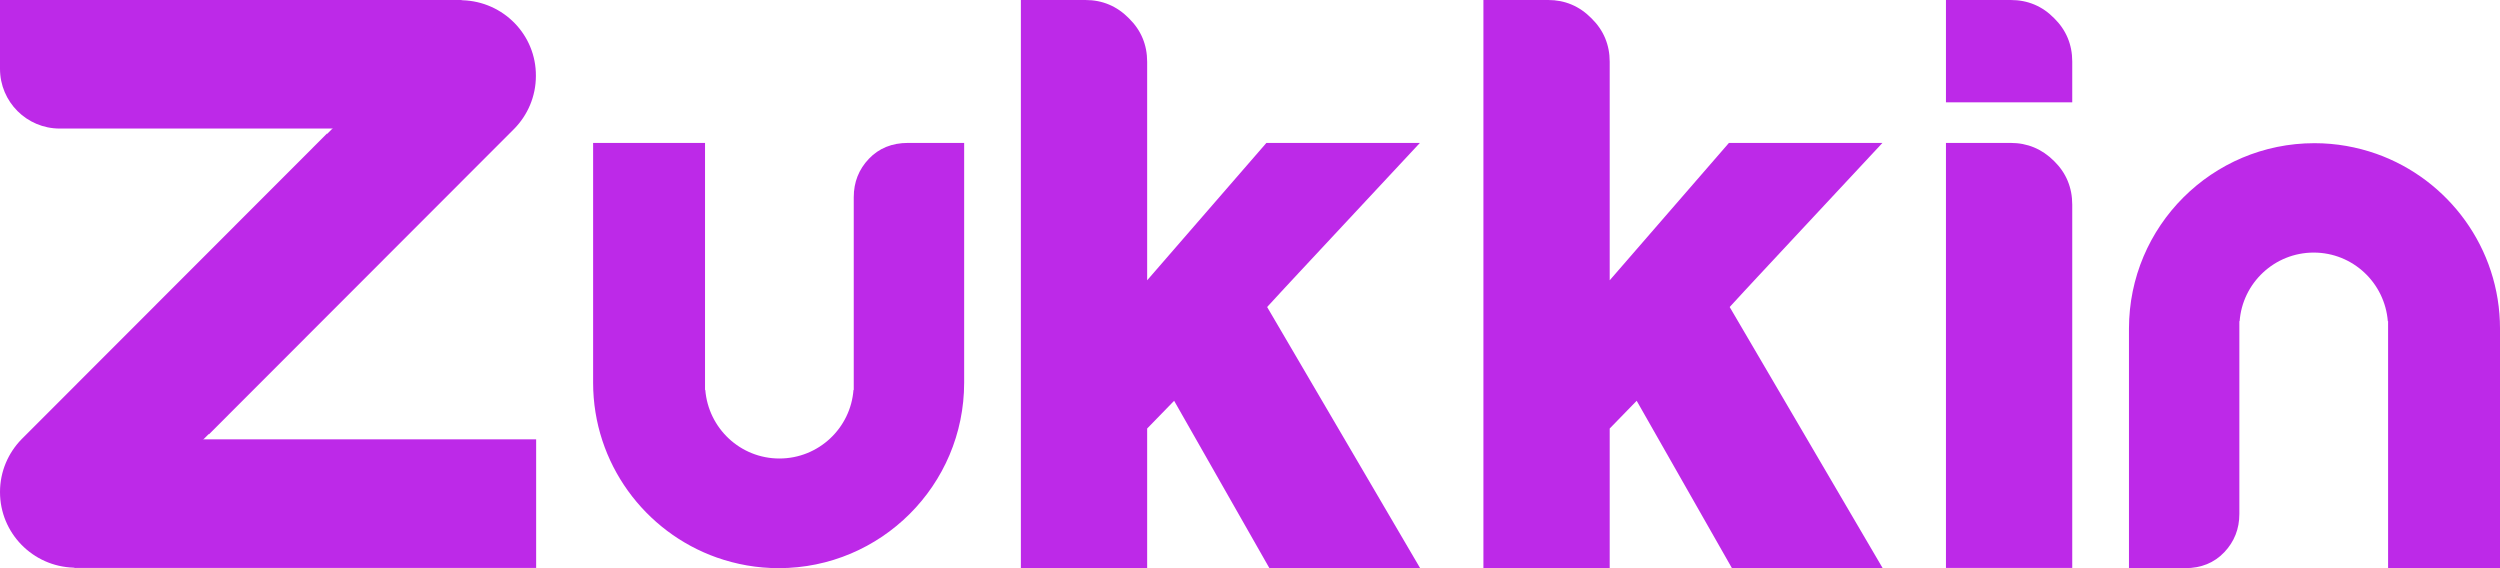
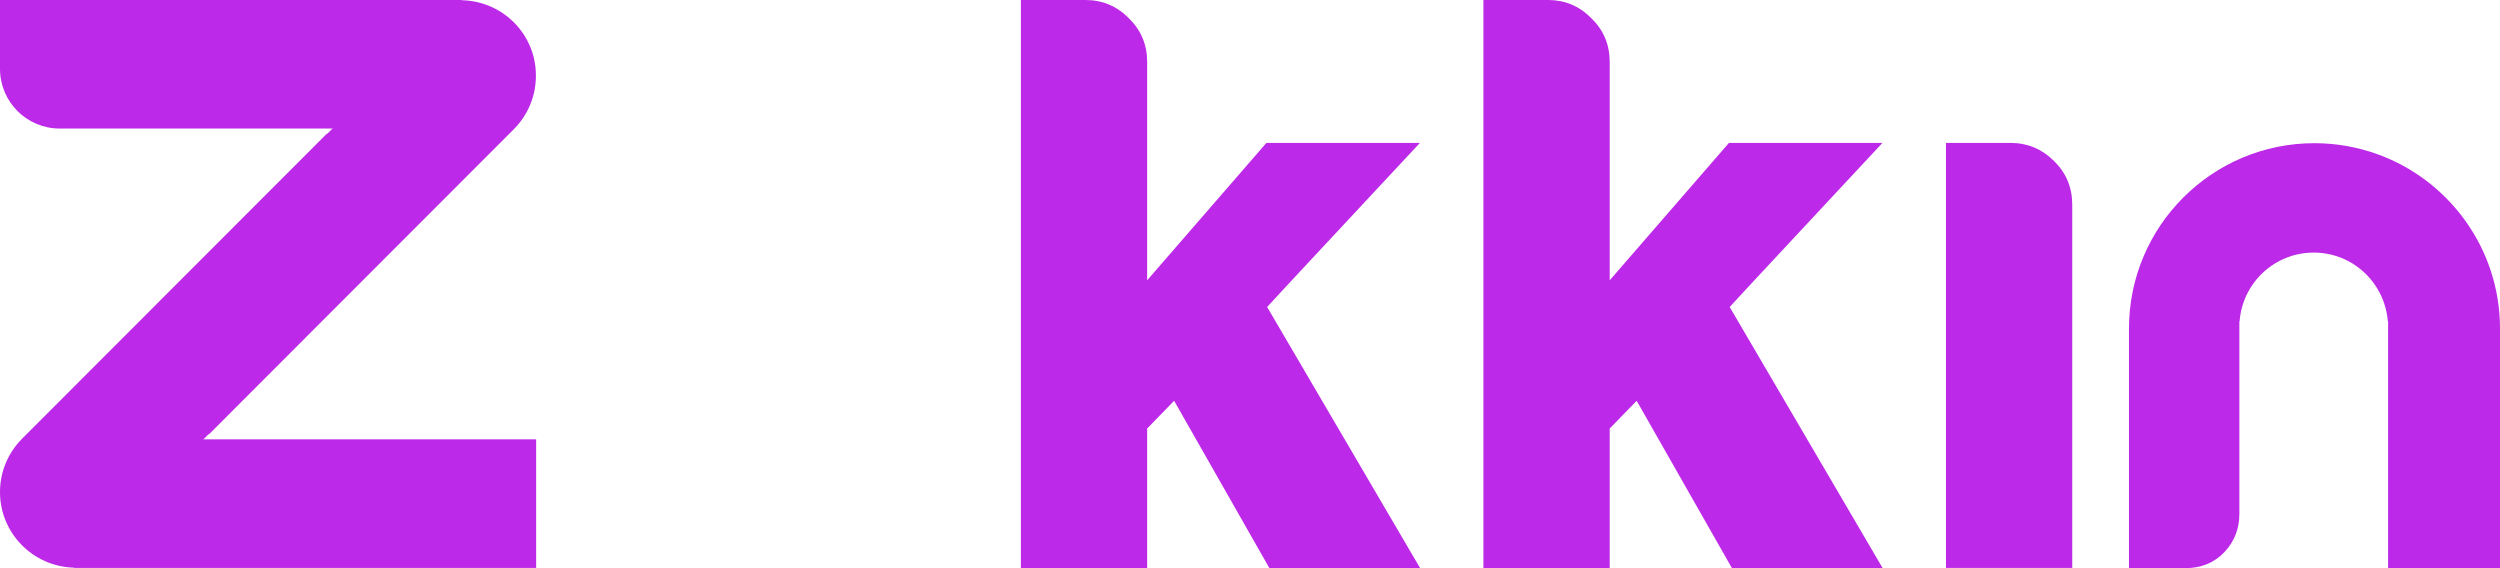
<svg xmlns="http://www.w3.org/2000/svg" version="1.1" id="Layer_1" x="0px" y="0px" viewBox="0 0 991.8 225.4" style="enable-background:new 0 0 991.8 225.4;" xml:space="preserve">
  <style type="text/css">
	.st0{fill:#bd29e8;}
	.st1{fill:url(#XMLID_52_);}
	.st2{fill:url(#XMLID_53_);}
</style>
  <g id="XMLID_1_">
-     <path id="XMLID_24_" class="st0" d="M814.9,7.2C810.2,2.4,804.4,0,797.7,0h-25.7v40.6h50.1V24.4C822.1,17.7,819.7,11.9,814.9,7.2z" />
    <g id="XMLID_20_">
      <linearGradient id="XMLID_52_" gradientUnits="userSpaceOnUse" x1="19.335" y1="67.174" x2="171.128" y2="-20.464">
        <stop offset="0" style="stop-color:#bd29e8" />
        <stop offset="0.323" style="stop-color:#bd29e8" />
        <stop offset="0.548" style="stop-color:#bd29e8" />
        <stop offset="0.742" style="stop-color:#bd29e8" />
        <stop offset="0.919" style="stop-color:#bd29e8" />
        <stop offset="1" style="stop-color:#bd29e8" />
      </linearGradient>
      <path id="XMLID_23_" class="st1" d="M182.7,0h-0.2H0v27.3C0,40.4,10.6,51,23.7,51h101.7h6.5h51V0C182.9,0,182.8,0,182.7,0z" />
      <linearGradient id="XMLID_53_" gradientUnits="userSpaceOnUse" x1="179.721" y1="141.346" x2="62.72" y2="258.347">
        <stop offset="0" style="stop-color:#bd29e8" />
        <stop offset="0.323" style="stop-color:#bd29e8" />
        <stop offset="0.548" style="stop-color:#bd29e8" />
        <stop offset="0.742" style="stop-color:#bd29e8" />
        <stop offset="0.919" style="stop-color:#bd29e8" />
        <stop offset="1" style="stop-color:#bd29e8" />
      </linearGradient>
      <path id="XMLID_22_" class="st2" d="M86.3,174.3h-5.6h-51v51c0.1,0,0.2,0,0.3,0h0.2h182.5v-51H86.3z" />
      <path id="XMLID_21_" class="st0" d="M183.5,0.1c-0.2,0-0.3-0.1-0.5-0.1l-30.4,30.4L131.9,51l-2.1,2.1l-0.1-0.1L9,173.8l-0.4,0.4    c-5.3,5.4-8.6,12.8-8.6,21c0,16.3,13,29.5,29.2,30c0.2,0,0.3,0.1,0.5,0.1l30.4-30.4l20.6-20.6l2.1-2.1l0.1,0.1L203.6,51.5l0.4-0.4    c5.3-5.4,8.6-12.8,8.6-21C212.7,13.8,199.7,0.6,183.5,0.1z" />
    </g>
-     <path id="XMLID_19_" class="st0" d="M360.2,56.7c-6.3,0-11.5,2.1-15.5,6.3c-4,4.2-6,9.3-6,15.2v6.3v70.3c0-0.1-0.1-0.1-0.1-0.2   c-1.1,15.2-13.8,27.3-29.4,27.3c-15.5,0-28.2-12-29.4-27.3c0,0.1-0.1,0.1-0.1,0.2V84.3V56.7h-44.4l0,95.1v0   c0,32,20.5,59.3,49.1,69.4c7.7,2.7,15.9,4.2,24.5,4.2c40.6,0,73.6-32.9,73.6-73.6V56.7H360.2z" />
    <path id="XMLID_18_" class="st0" d="M866.9,225.4c6.3,0,11.5-2.1,15.5-6.3c4-4.2,6-9.3,6-15.2v-6.3v-70.3c0,0.1,0.1,0.1,0.1,0.2   c1.1-15.2,13.8-27.3,29.4-27.3c15.5,0,28.2,12,29.4,27.3c0-0.1,0.1-0.1,0.1-0.2v70.6v27.6h44.4l0-95.1v0c0-32-20.5-59.3-49.1-69.4   c-7.7-2.7-15.9-4.2-24.5-4.2c-40.6,0-73.6,32.9-73.6,73.6v95.1H866.9z" />
    <path id="XMLID_17_" class="st0" d="M814.9,63.9c-4.8-4.8-10.6-7.2-17.2-7.2h-25.7v34.1v2.8v131.7h50.1V93.7v-2.8v-9.7   C822.1,74.4,819.7,68.6,814.9,63.9z" />
    <path id="XMLID_12_" class="st0" d="M508.5,115.5L508.5,115.5l5.2-5.6l49.6-53.2h-60.9l-47.3,54.5V56.7l0-14.4h0V28.2c0,0,0,0,0,0   v-3.7c0-6.7-2.4-12.5-7.2-17.2C443.1,2.4,437.3,0,430.6,0H405v4.4v36.2v114.4v70.4h4.4h40h5.7h0V170l10.7-11l37.8,66.4h59.8   l-60.7-103.6L508.5,115.5z" />
    <path id="XMLID_10_" class="st0" d="M692,115.5L692,115.5l5.2-5.6l49.6-53.2h-60.9l-47.3,54.5V56.7l0-14.4h0V28.2c0,0,0,0,0,0v-3.7   c0-6.7-2.4-12.5-7.2-17.2C626.6,2.4,620.8,0,614.2,0h-25.7v4.4v36.2v114.4v70.4h4.4h40h5.7h0V170l10.7-11l37.8,66.4h59.8   l-60.7-103.6L692,115.5z" />
  </g>
</svg>